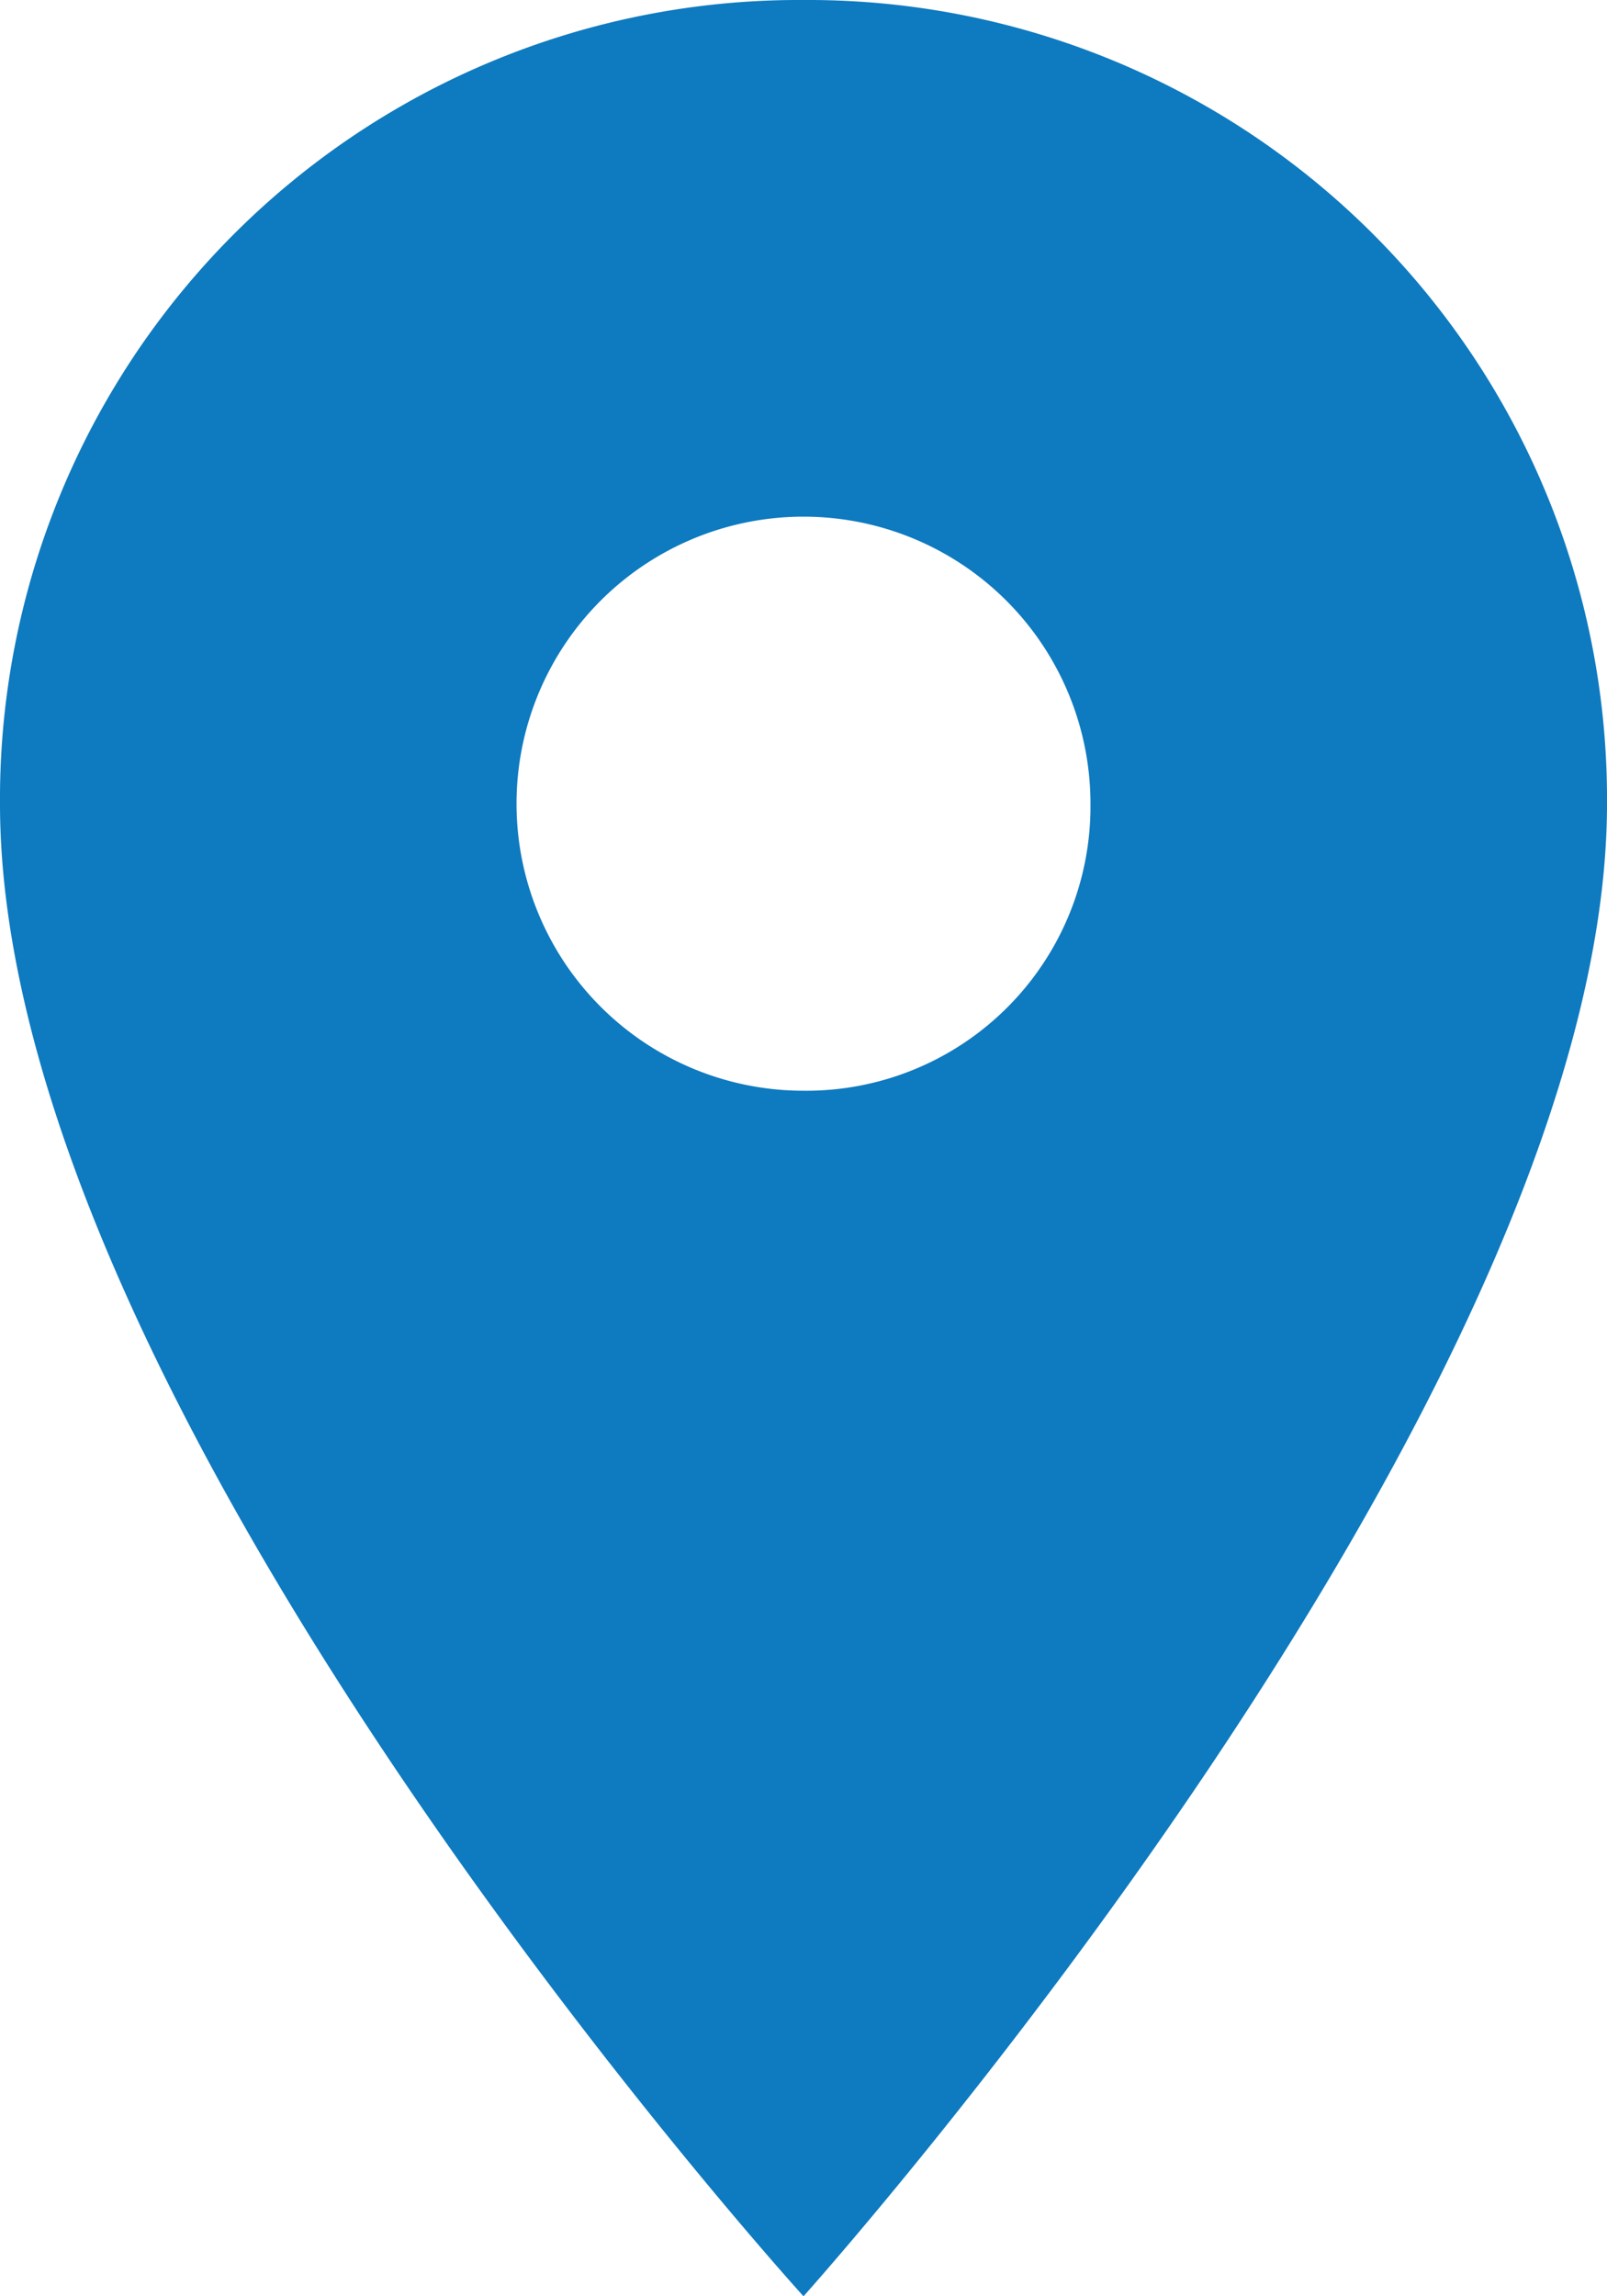
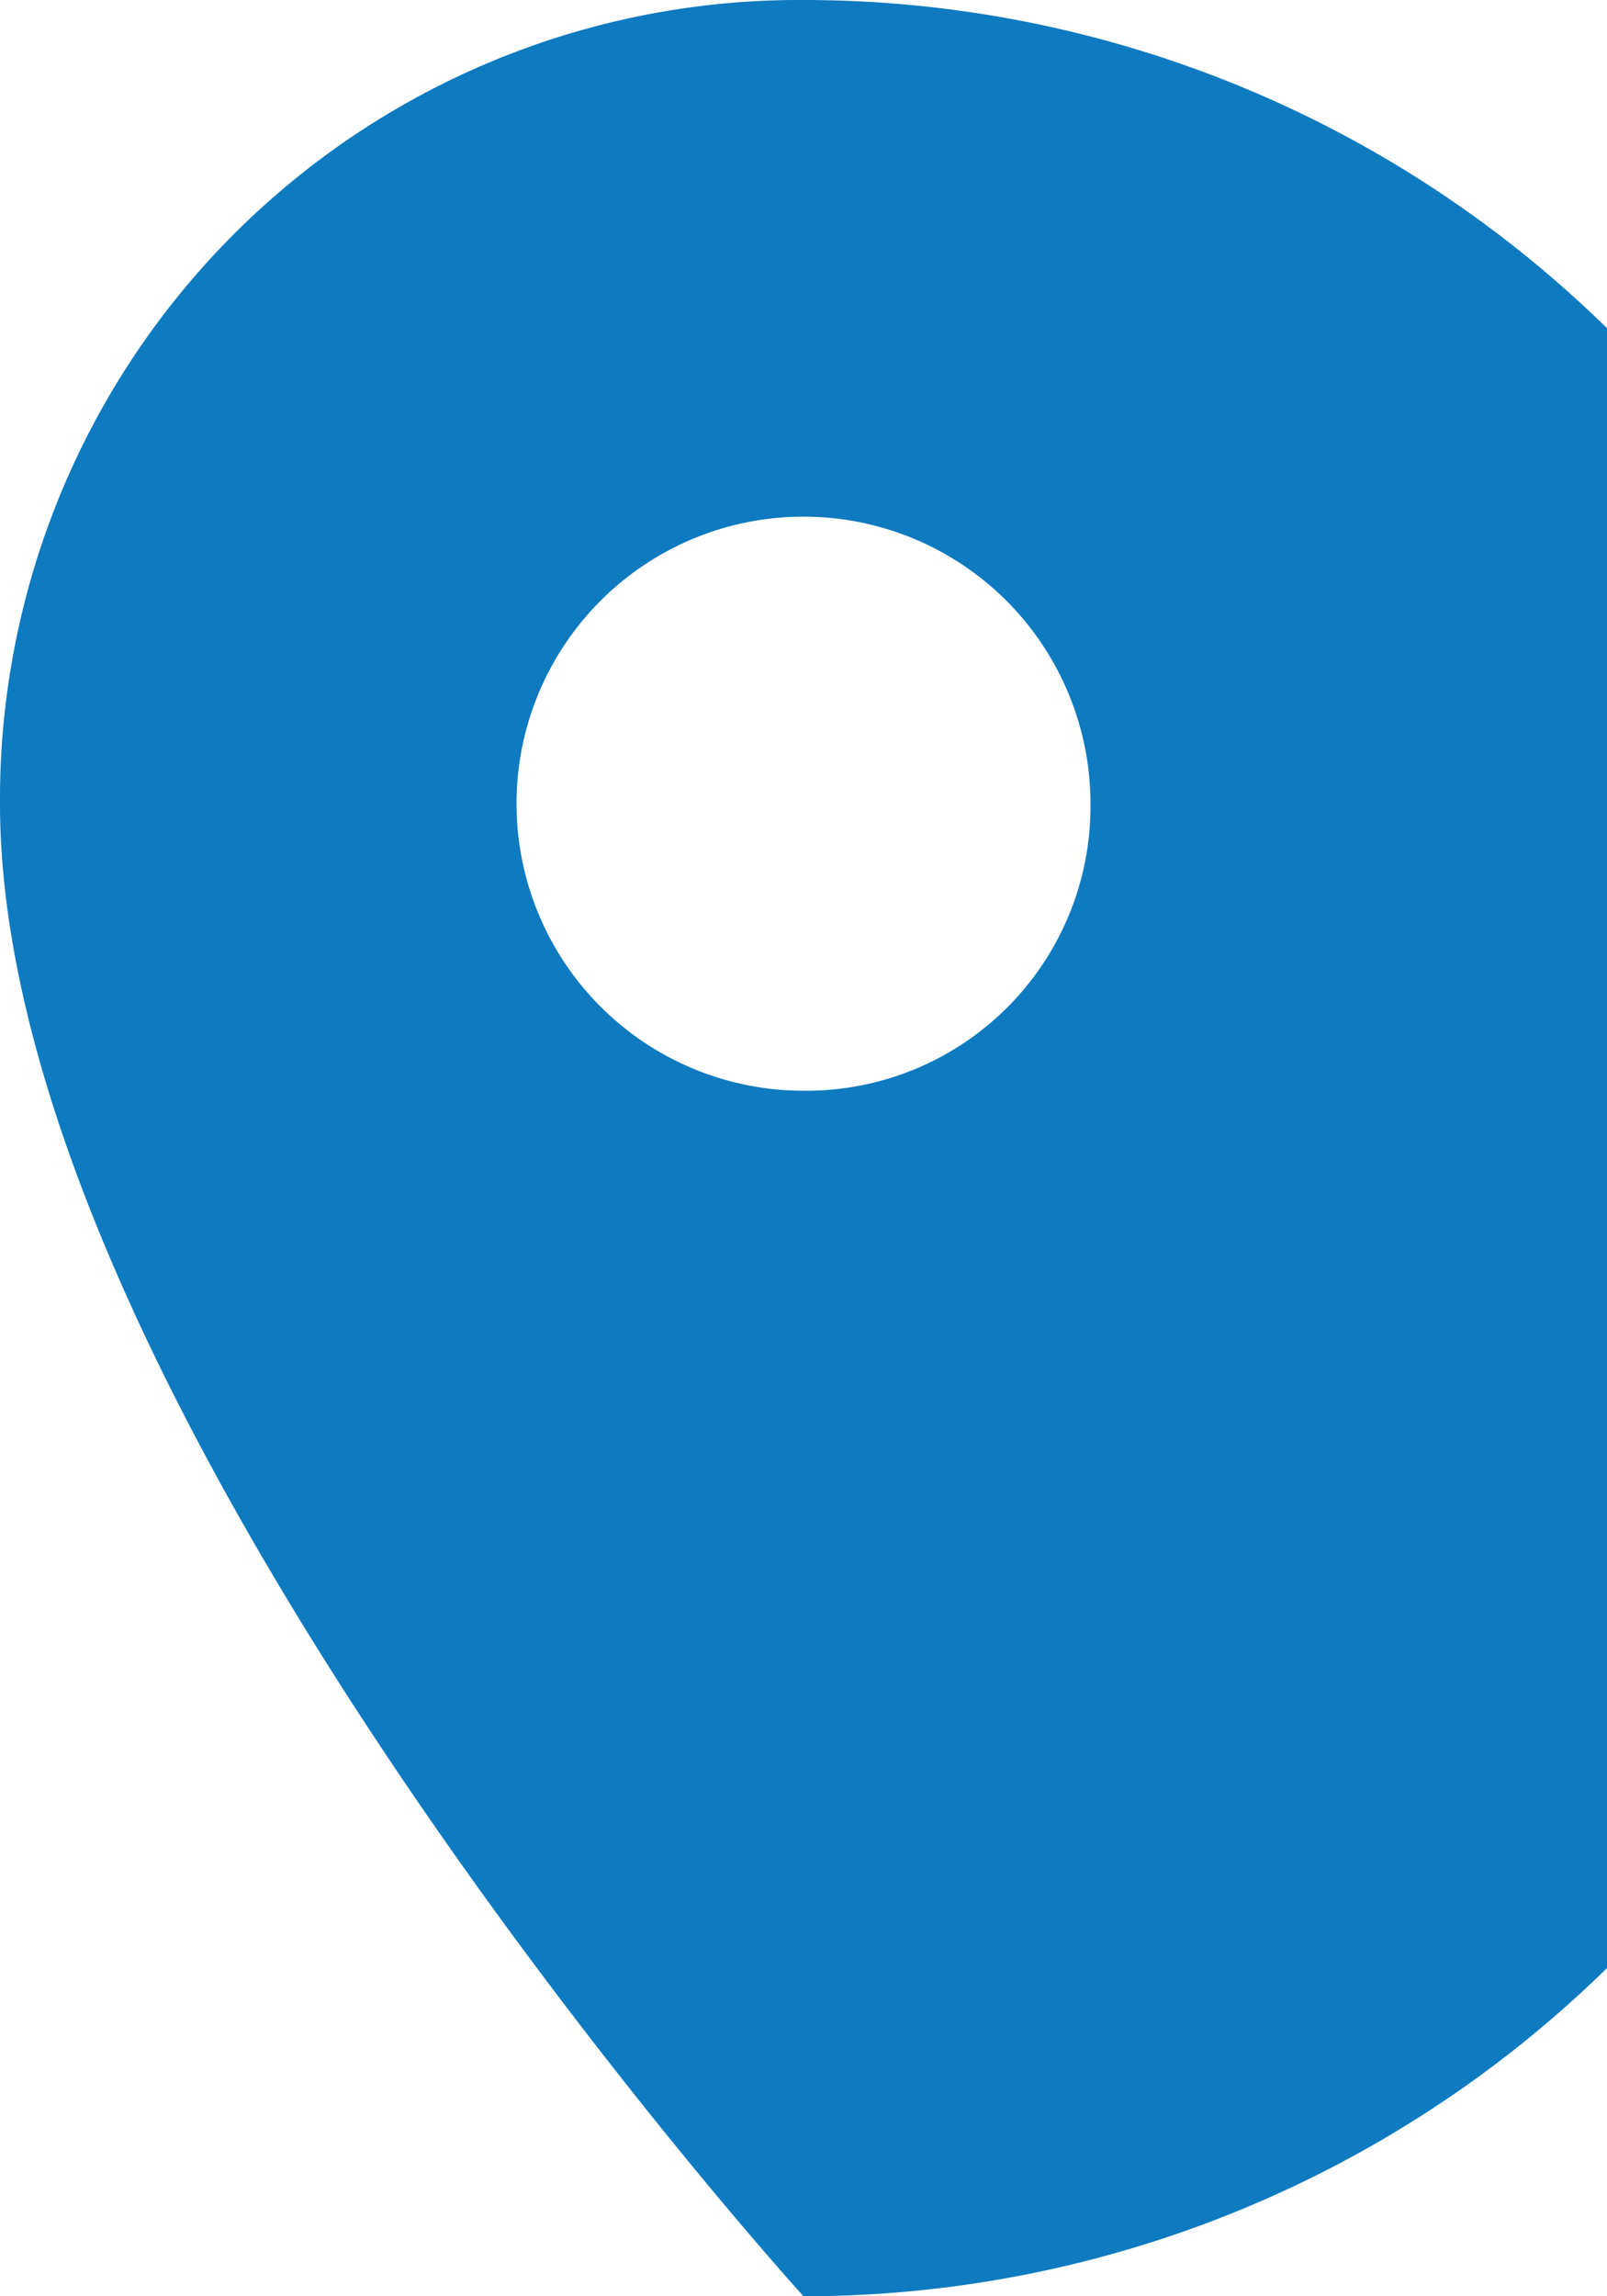
<svg xmlns="http://www.w3.org/2000/svg" viewBox="0 0 17.5 25">
  <defs>
    <style>
      .cls-1 {
        fill: #0e7ac0;
      }
    </style>
  </defs>
-   <path id="Path_1007" data-name="Path 1007" class="cls-1" d="M8.75,0A8.7,8.7,0,0,0,0,8.75C0,15.375,8.75,25,8.75,25S17.5,15.25,17.5,8.75A8.7,8.7,0,0,0,8.75,0Zm0,11.875A3.125,3.125,0,1,1,11.875,8.75,3.095,3.095,0,0,1,8.75,11.875Z" />
+   <path id="Path_1007" data-name="Path 1007" class="cls-1" d="M8.75,0A8.7,8.7,0,0,0,0,8.75C0,15.375,8.75,25,8.75,25A8.7,8.7,0,0,0,8.75,0Zm0,11.875A3.125,3.125,0,1,1,11.875,8.75,3.095,3.095,0,0,1,8.75,11.875Z" />
</svg>